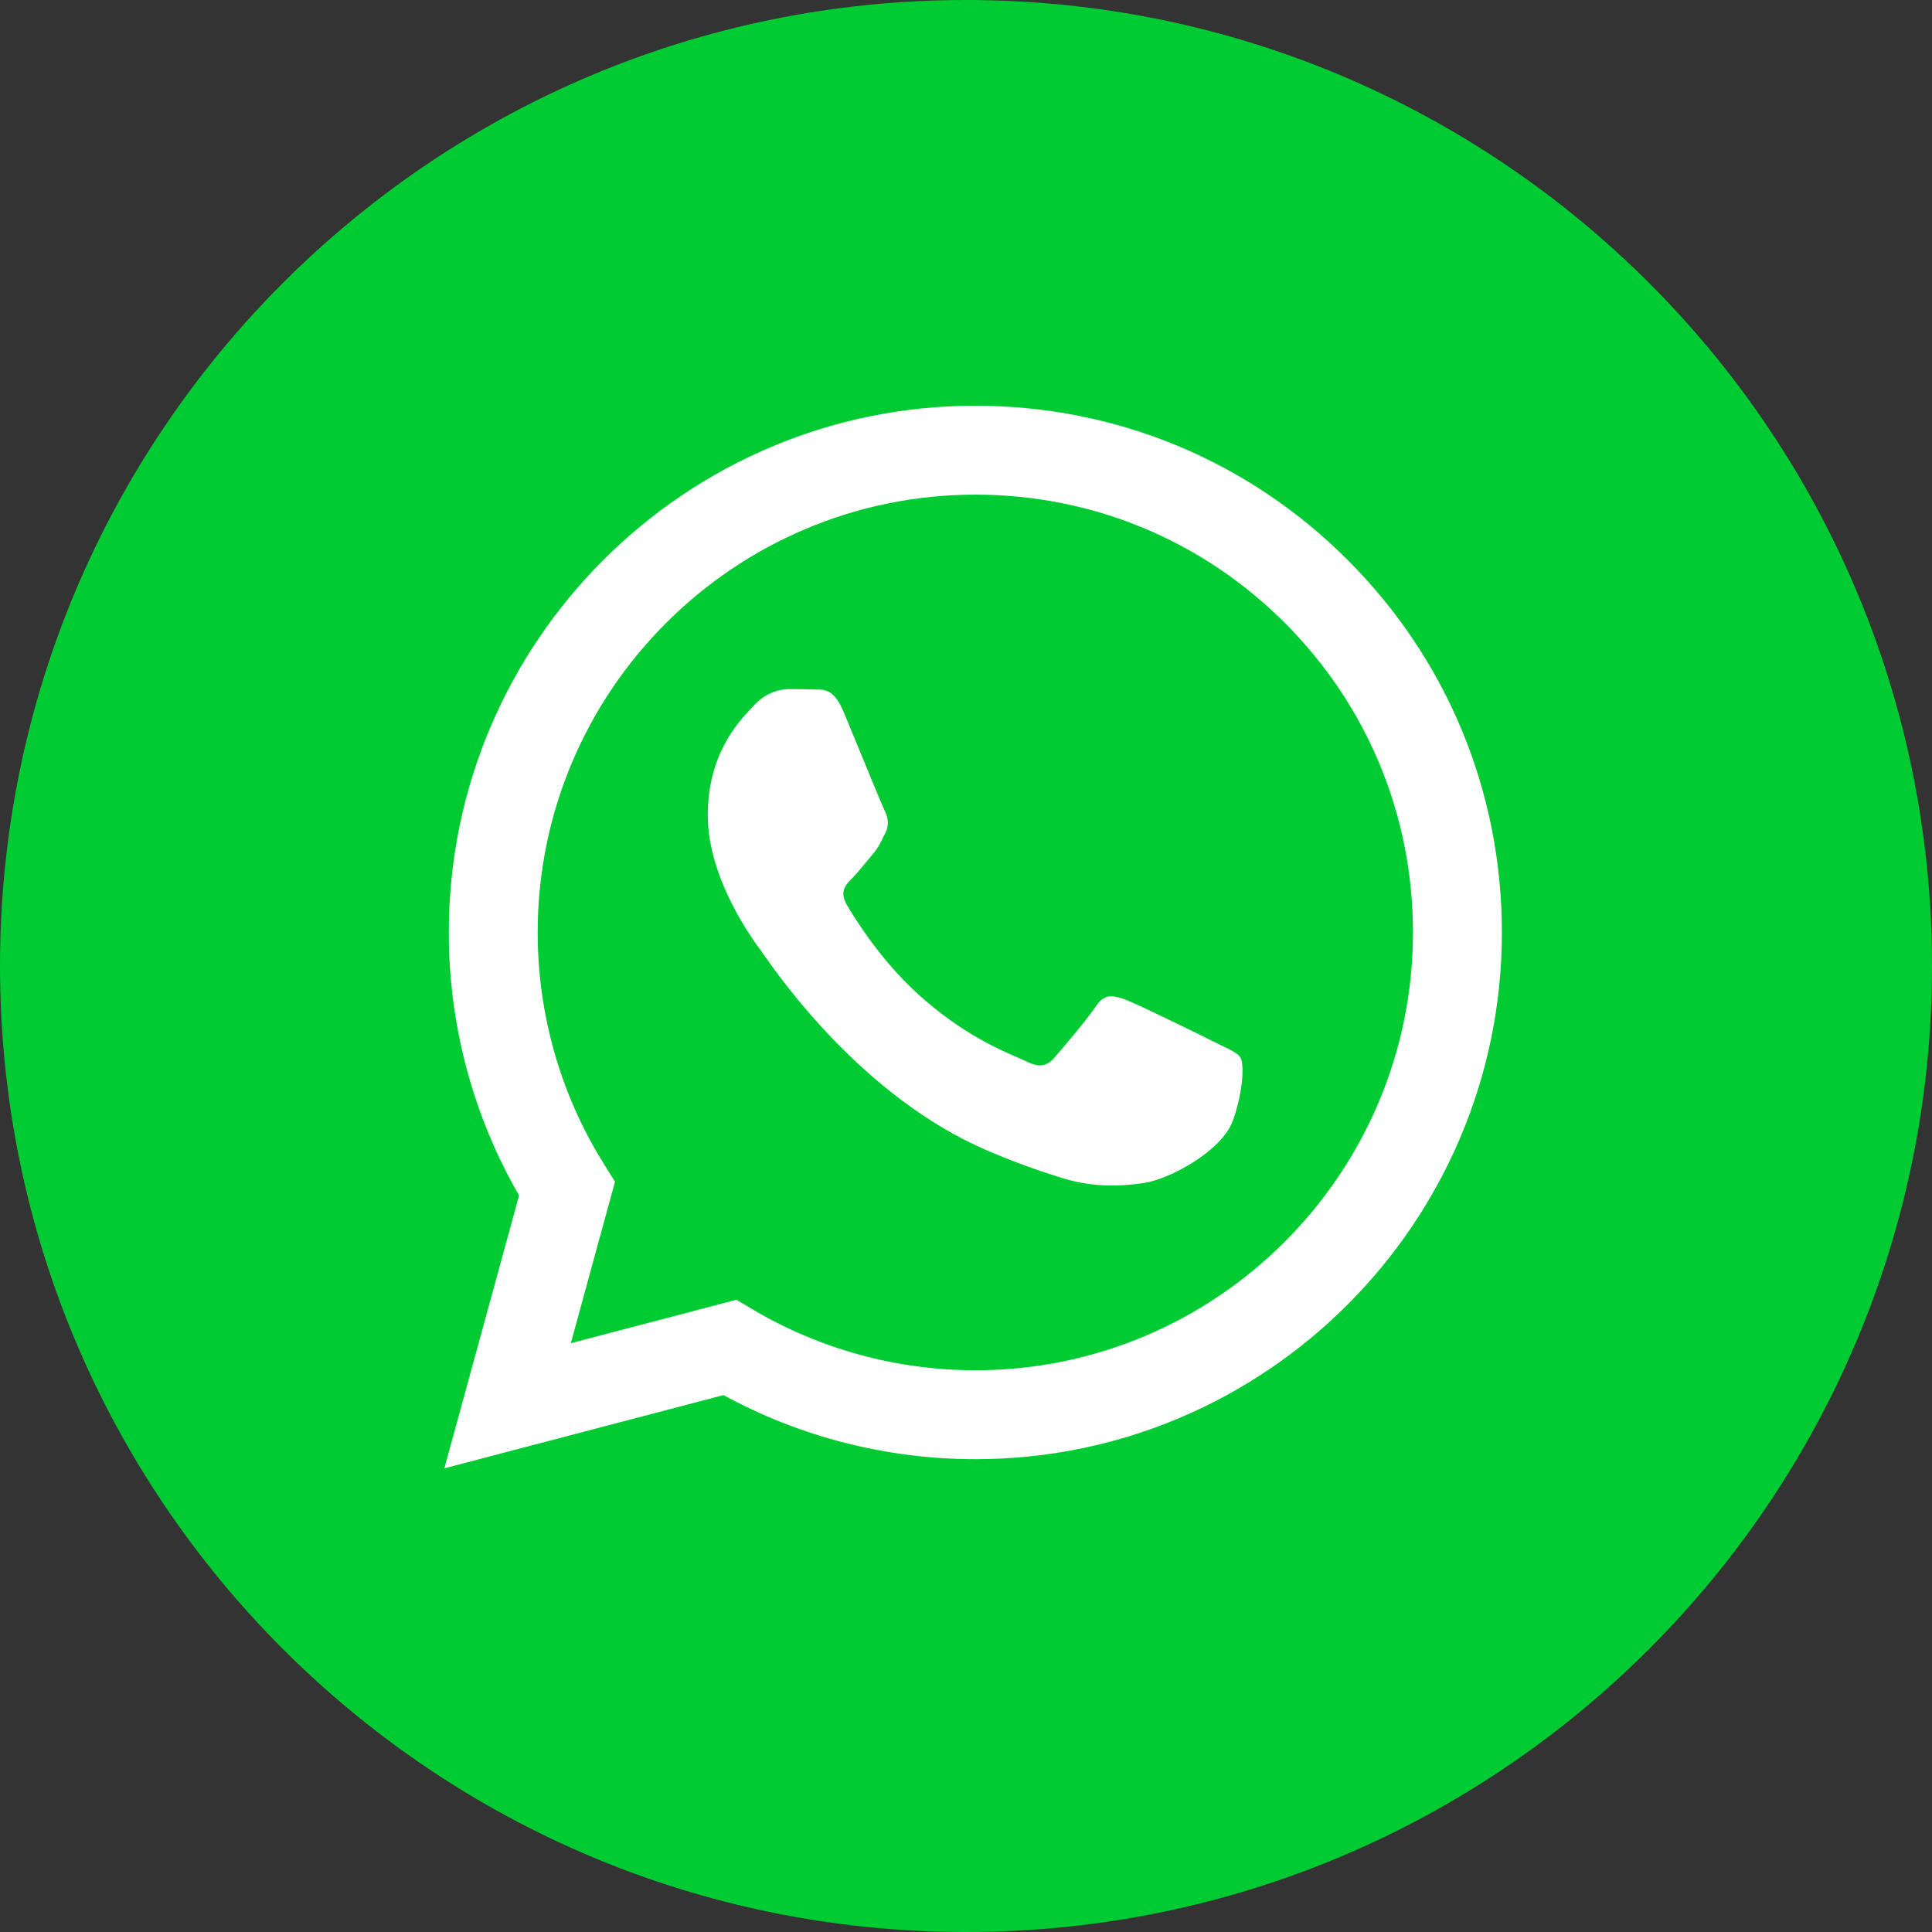
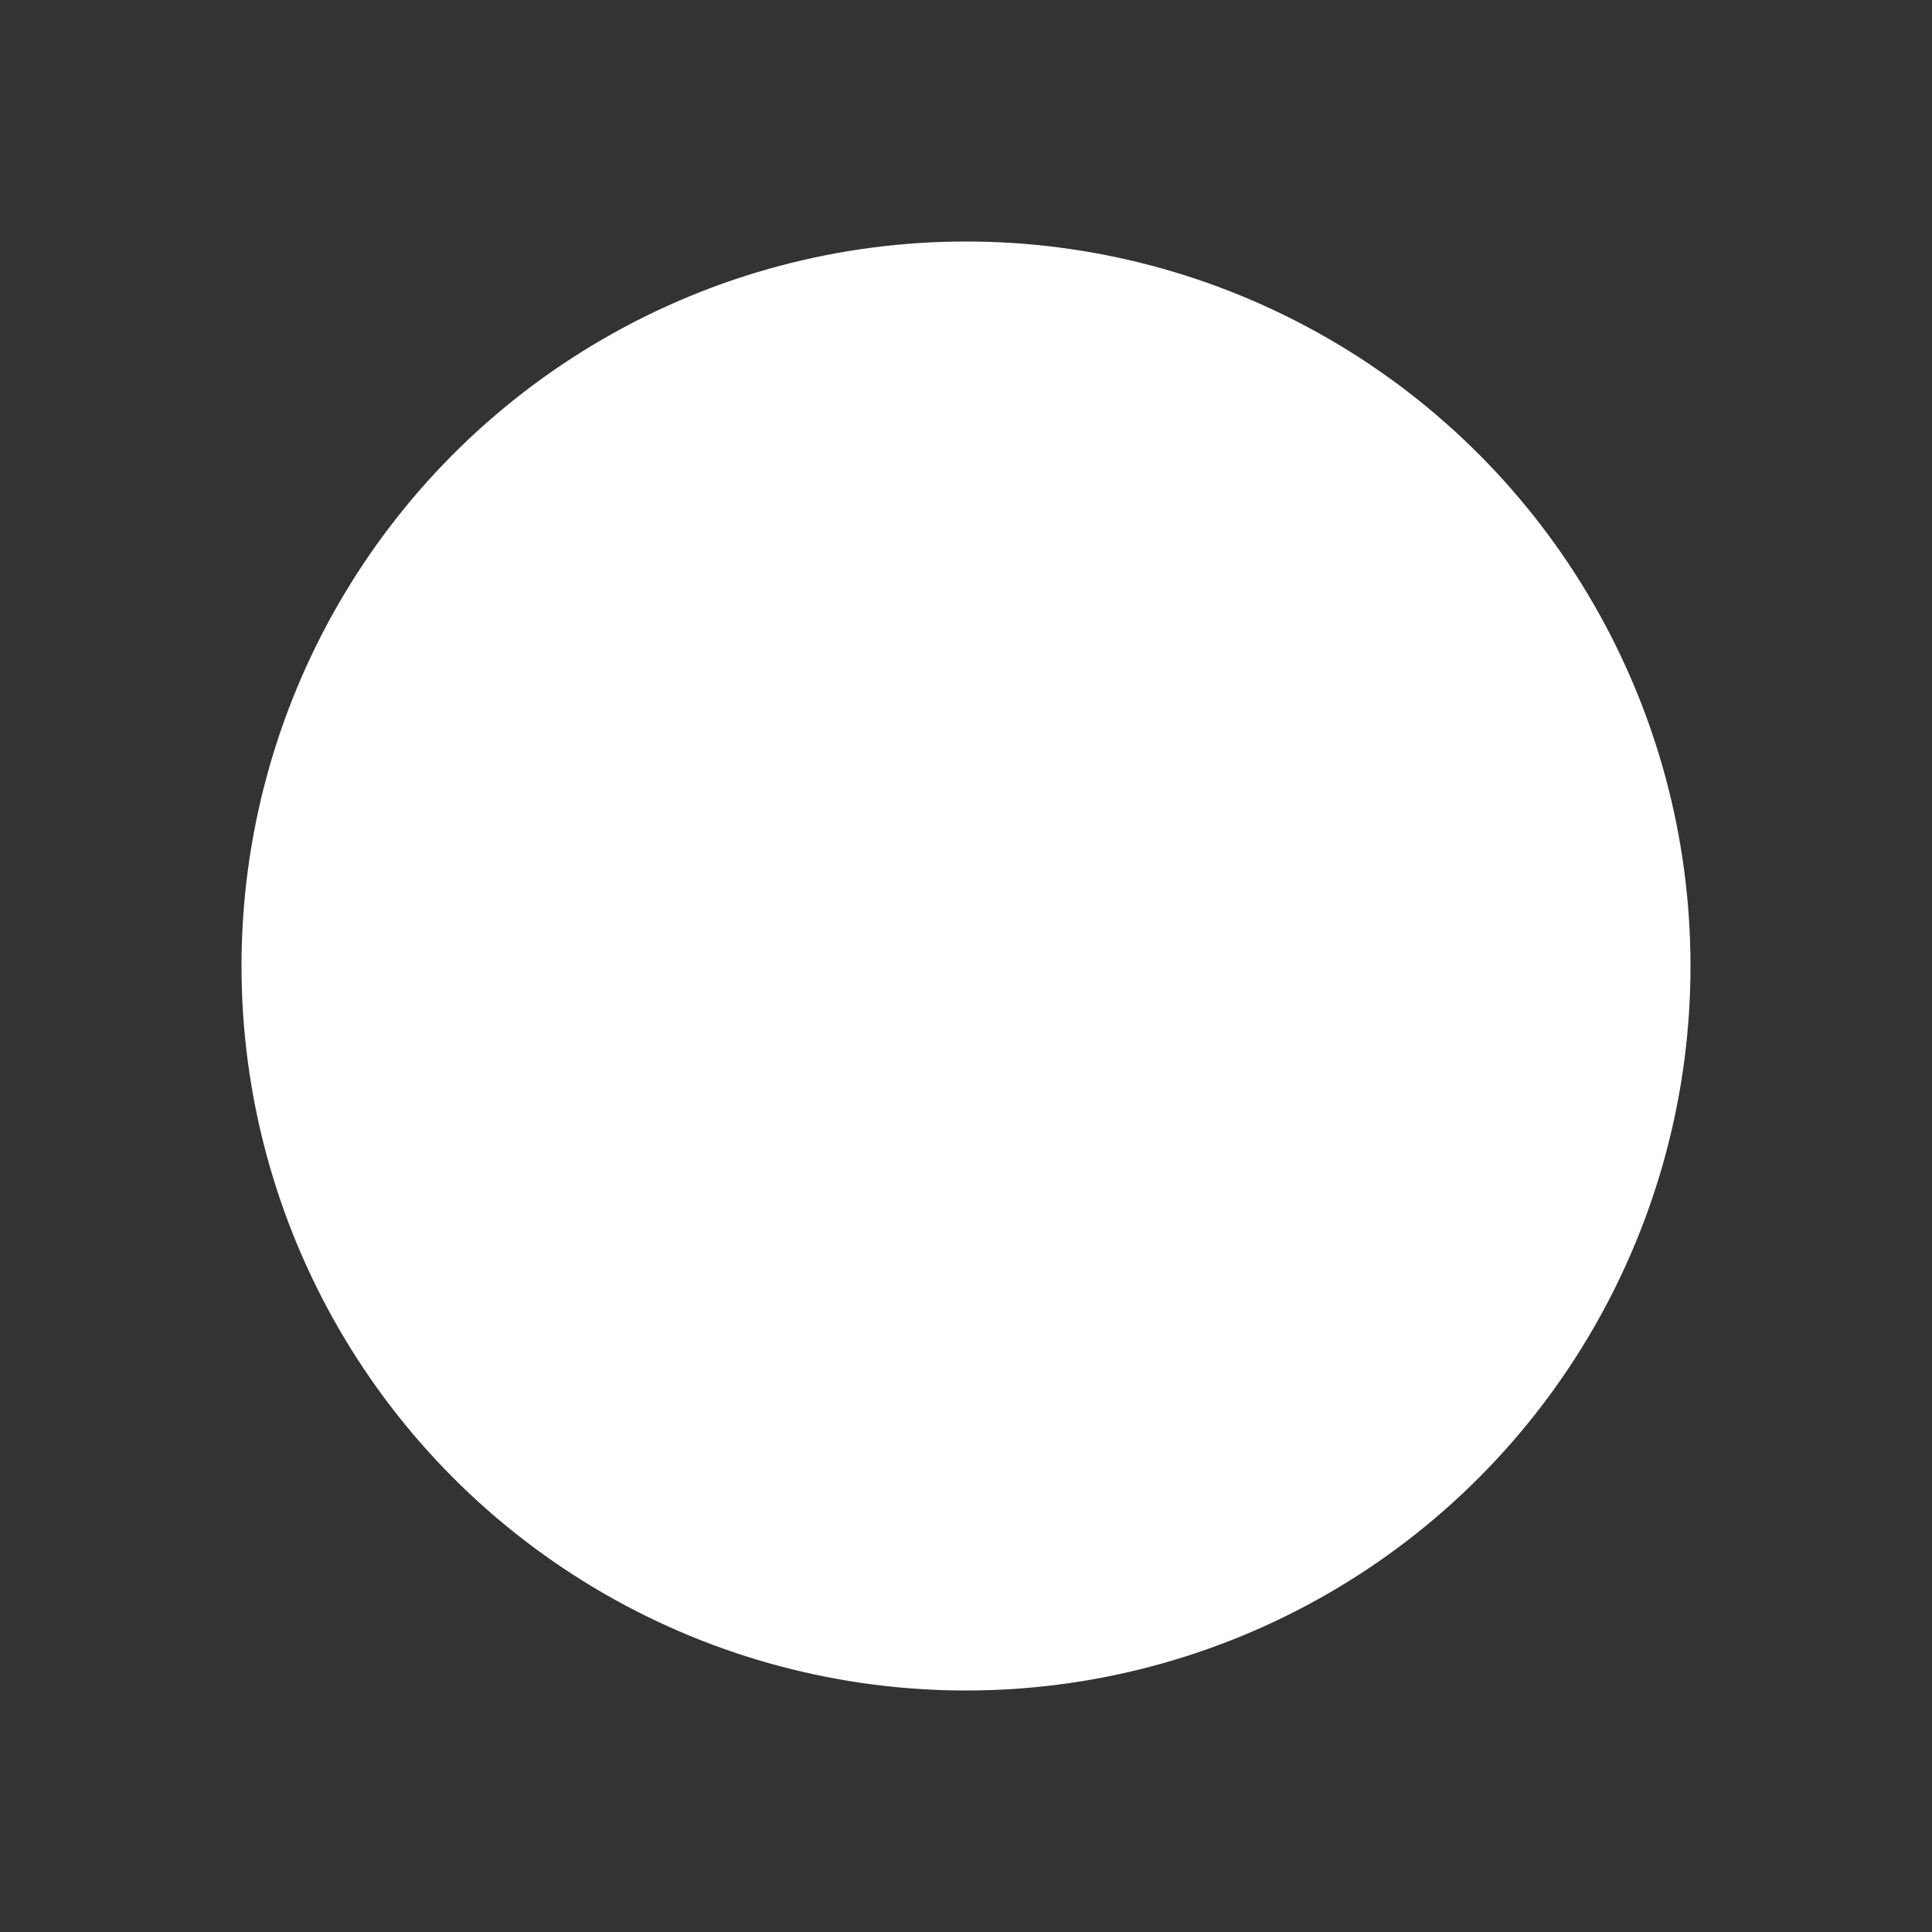
<svg xmlns="http://www.w3.org/2000/svg" width="40" height="40" viewBox="0 0 40 40" fill="none">
  <rect x="0" y="0" width="40" height="40" fill="#333333" stroke="none" />
  <circle cx="20" cy="20" r="15" fill="white" />
-   <path fill-rule="evenodd" clip-rule="evenodd" d="M20 40C31.046 40 40 31.046 40 20C40 8.954 31.046 0 20 0C8.954 0 0 8.954 0 20C0 31.046 8.954 40 20 40ZM27.905 11.597C25.847 9.536 23.11 8.401 20.193 8.4C14.185 8.4 9.294 13.29 9.292 19.301C9.291 21.222 9.793 23.098 10.747 24.751L9.2 30.4L14.979 28.884C16.571 29.753 18.364 30.21 20.189 30.211H20.193C26.201 30.211 31.092 25.32 31.095 19.31C31.096 16.397 29.964 13.658 27.905 11.597ZM20.194 28.37H20.19C18.564 28.369 16.969 27.932 15.578 27.107L15.247 26.91L11.818 27.81L12.733 24.466L12.518 24.123C11.611 22.681 11.132 21.014 11.132 19.301C11.134 14.305 15.199 10.241 20.197 10.241C22.617 10.242 24.892 11.186 26.603 12.898C28.314 14.611 29.255 16.887 29.254 19.308C29.252 24.305 25.188 28.37 20.194 28.37ZM25.163 21.584C24.891 21.447 23.552 20.788 23.302 20.697C23.052 20.606 22.871 20.561 22.689 20.834C22.508 21.107 21.986 21.72 21.827 21.902C21.668 22.084 21.509 22.106 21.237 21.97C21.192 21.948 21.131 21.921 21.056 21.889C20.673 21.722 19.916 21.394 19.046 20.618C18.236 19.895 17.69 19.003 17.531 18.731C17.372 18.458 17.514 18.311 17.65 18.175C17.732 18.093 17.826 17.979 17.919 17.865C17.966 17.808 18.013 17.751 18.058 17.698C18.174 17.563 18.224 17.461 18.292 17.322C18.304 17.297 18.317 17.271 18.331 17.244C18.422 17.062 18.376 16.903 18.308 16.766C18.263 16.675 18.005 16.047 17.771 15.477C17.654 15.194 17.544 14.925 17.468 14.744C17.273 14.275 17.075 14.276 16.916 14.277C16.895 14.277 16.875 14.277 16.855 14.276C16.697 14.268 16.515 14.267 16.333 14.267C16.152 14.267 15.857 14.335 15.607 14.608C15.591 14.625 15.573 14.644 15.553 14.665C15.27 14.968 14.654 15.626 14.654 16.88C14.654 18.218 15.625 19.51 15.765 19.696L15.766 19.698C15.775 19.71 15.791 19.732 15.813 19.765C16.139 20.231 17.865 22.708 20.419 23.811C21.069 24.092 21.576 24.259 21.972 24.384C22.625 24.592 23.218 24.563 23.688 24.492C24.211 24.414 25.299 23.834 25.526 23.198C25.753 22.561 25.753 22.016 25.685 21.902C25.631 21.81 25.502 21.748 25.311 21.656C25.265 21.634 25.216 21.61 25.163 21.584Z" fill="#00CB32" />
</svg>